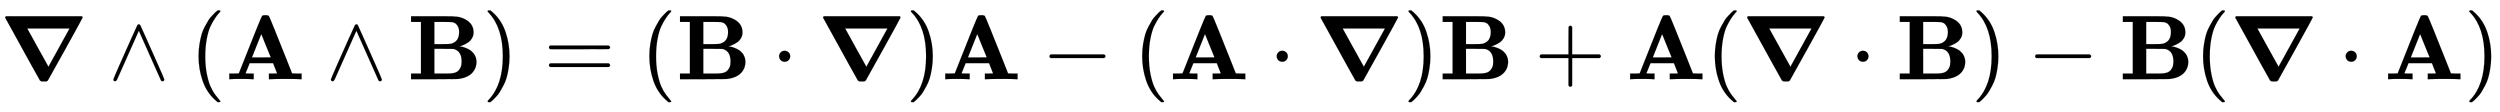
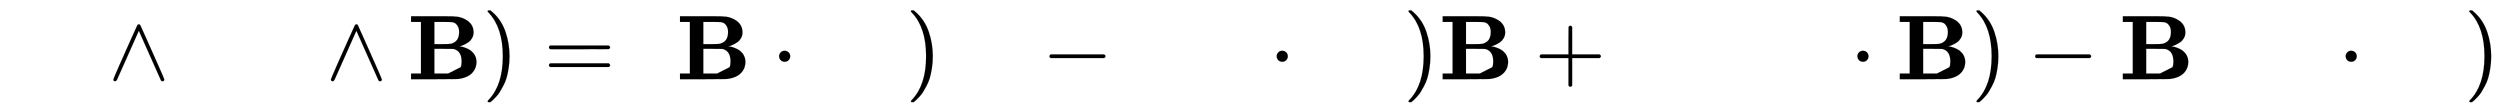
<svg xmlns="http://www.w3.org/2000/svg" xmlns:xlink="http://www.w3.org/1999/xlink" width="63.281ex" height="2.843ex" style="vertical-align: -0.838ex;" viewBox="0 -863.1 27246.1 1223.9" role="img" focusable="false" aria-labelledby="MathJax-SVG-1-Title">
  <title id="MathJax-SVG-1-Title">{\displaystyle {\boldsymbol {\nabla }}\wedge (\mathbf {A} \wedge \mathbf {B} )=(\mathbf {B} \cdot {\boldsymbol {\nabla }})\mathbf {A} -(\mathbf {A} \cdot {\boldsymbol {\nabla }})\mathbf {B} +\mathbf {A} ({\boldsymbol {\nabla }}\cdot \mathbf {B} )-\mathbf {B} ({\boldsymbol {\nabla }}\cdot \mathbf {A} )}</title>
  <defs aria-hidden="true">
-     <path stroke-width="1" id="E1-MJMAINB-2207" d="M56 673Q56 679 65 686H892Q901 679 901 673Q901 668 714 331T521 -15Q518 -18 506 -24H452Q440 -19 436 -15Q431 -8 337 162T150 501L57 669Q57 670 56 672V673ZM528 136L758 553H297Q298 551 414 341L528 136Z" />
    <path stroke-width="1" id="E1-MJMAIN-2227" d="M318 591Q325 598 333 598Q344 598 348 591Q349 590 414 445T545 151T611 -4Q609 -22 591 -22Q588 -22 586 -21T581 -20T577 -17T575 -13T572 -9T570 -4L333 528L96 -4Q87 -20 80 -21Q78 -22 75 -22Q57 -22 55 -4Q55 2 120 150T251 444T318 591Z" />
-     <path stroke-width="1" id="E1-MJMAIN-28" d="M94 250Q94 319 104 381T127 488T164 576T202 643T244 695T277 729T302 750H315H319Q333 750 333 741Q333 738 316 720T275 667T226 581T184 443T167 250T184 58T225 -81T274 -167T316 -220T333 -241Q333 -250 318 -250H315H302L274 -226Q180 -141 137 -14T94 250Z" />
-     <path stroke-width="1" id="E1-MJMAINB-41" d="M296 0Q278 3 164 3Q58 3 49 0H40V62H92Q144 62 144 64Q388 682 397 689Q403 698 434 698Q463 698 471 689Q475 686 538 530T663 218L724 64Q724 62 776 62H828V0H817Q796 3 658 3Q509 3 485 0H472V62H517Q561 62 561 63L517 175H262L240 120Q218 65 217 64Q217 62 261 62H306V0H296ZM390 237L492 238L440 365Q390 491 388 491Q287 239 287 237H390Z" />
-     <path stroke-width="1" id="E1-MJMAINB-42" d="M720 510Q720 476 704 448T665 404T619 377T580 362L564 359L583 356Q602 353 632 342T690 312Q712 292 725 276Q752 235 752 189V183Q752 160 741 125Q698 18 547 2Q543 1 288 0H39V62H147V624H39V686H264H409Q502 686 542 681T624 655Q720 607 720 510ZM563 513Q563 553 548 578T518 611T486 622Q479 624 385 624H293V382H375Q458 383 467 385Q563 405 563 513ZM590 192Q590 307 505 329Q504 330 503 330L398 331H293V62H391H400H444Q496 62 528 75T580 131Q590 155 590 192Z" />
+     <path stroke-width="1" id="E1-MJMAINB-42" d="M720 510Q720 476 704 448T665 404T619 377T580 362L564 359L583 356Q602 353 632 342T690 312Q712 292 725 276Q752 235 752 189V183Q752 160 741 125Q698 18 547 2Q543 1 288 0H39V62H147V624H39V686H264H409Q502 686 542 681T624 655Q720 607 720 510ZM563 513Q563 553 548 578T518 611T486 622Q479 624 385 624H293V382H375Q458 383 467 385Q563 405 563 513ZM590 192Q590 307 505 329Q504 330 503 330L398 331H293V62H391H400H444T580 131Q590 155 590 192Z" />
    <path stroke-width="1" id="E1-MJMAIN-29" d="M60 749L64 750Q69 750 74 750H86L114 726Q208 641 251 514T294 250Q294 182 284 119T261 12T224 -76T186 -143T145 -194T113 -227T90 -246Q87 -249 86 -250H74Q66 -250 63 -250T58 -247T55 -238Q56 -237 66 -225Q221 -64 221 250T66 725Q56 737 55 738Q55 746 60 749Z" />
    <path stroke-width="1" id="E1-MJMAIN-3D" d="M56 347Q56 360 70 367H707Q722 359 722 347Q722 336 708 328L390 327H72Q56 332 56 347ZM56 153Q56 168 72 173H708Q722 163 722 153Q722 140 707 133H70Q56 140 56 153Z" />
    <path stroke-width="1" id="E1-MJMAIN-22C5" d="M78 250Q78 274 95 292T138 310Q162 310 180 294T199 251Q199 226 182 208T139 190T96 207T78 250Z" />
    <path stroke-width="1" id="E1-MJMAIN-2212" d="M84 237T84 250T98 270H679Q694 262 694 250T679 230H98Q84 237 84 250Z" />
    <path stroke-width="1" id="E1-MJMAIN-2B" d="M56 237T56 250T70 270H369V420L370 570Q380 583 389 583Q402 583 409 568V270H707Q722 262 722 250T707 230H409V-68Q401 -82 391 -82H389H387Q375 -82 369 -68V230H70Q56 237 56 250Z" />
  </defs>
  <g stroke="currentColor" fill="currentColor" stroke-width="0" transform="matrix(1 0 0 -1 0 0)" aria-hidden="true">
    <use xlink:href="#E1-MJMAINB-2207" x="0" y="0" />
    <use xlink:href="#E1-MJMAIN-2227" x="1180" y="0" />
    <use xlink:href="#E1-MJMAIN-28" x="2070" y="0" />
    <use xlink:href="#E1-MJMAINB-41" x="2459" y="0" />
    <use xlink:href="#E1-MJMAIN-2227" x="3551" y="0" />
    <use xlink:href="#E1-MJMAINB-42" x="4441" y="0" />
    <use xlink:href="#E1-MJMAIN-29" x="5259" y="0" />
    <use xlink:href="#E1-MJMAIN-3D" x="5927" y="0" />
    <use xlink:href="#E1-MJMAIN-28" x="6983" y="0" />
    <use xlink:href="#E1-MJMAINB-42" x="7372" y="0" />
    <use xlink:href="#E1-MJMAIN-22C5" x="8413" y="0" />
    <use xlink:href="#E1-MJMAINB-2207" x="8914" y="0" />
    <use xlink:href="#E1-MJMAIN-29" x="9872" y="0" />
    <use xlink:href="#E1-MJMAINB-41" x="10262" y="0" />
    <use xlink:href="#E1-MJMAIN-2212" x="11354" y="0" />
    <use xlink:href="#E1-MJMAIN-28" x="12354" y="0" />
    <use xlink:href="#E1-MJMAINB-41" x="12744" y="0" />
    <use xlink:href="#E1-MJMAIN-22C5" x="13836" y="0" />
    <use xlink:href="#E1-MJMAINB-2207" x="14336" y="0" />
    <use xlink:href="#E1-MJMAIN-29" x="15295" y="0" />
    <use xlink:href="#E1-MJMAINB-42" x="15684" y="0" />
    <use xlink:href="#E1-MJMAIN-2B" x="16725" y="0" />
    <use xlink:href="#E1-MJMAINB-41" x="17726" y="0" />
    <use xlink:href="#E1-MJMAIN-28" x="18595" y="0" />
    <use xlink:href="#E1-MJMAINB-2207" x="18985" y="0" />
    <use xlink:href="#E1-MJMAIN-22C5" x="20165" y="0" />
    <use xlink:href="#E1-MJMAINB-42" x="20666" y="0" />
    <use xlink:href="#E1-MJMAIN-29" x="21485" y="0" />
    <use xlink:href="#E1-MJMAIN-2212" x="22096" y="0" />
    <use xlink:href="#E1-MJMAINB-42" x="23097" y="0" />
    <use xlink:href="#E1-MJMAIN-28" x="23916" y="0" />
    <use xlink:href="#E1-MJMAINB-2207" x="24305" y="0" />
    <use xlink:href="#E1-MJMAIN-22C5" x="25486" y="0" />
    <use xlink:href="#E1-MJMAINB-41" x="25987" y="0" />
    <use xlink:href="#E1-MJMAIN-29" x="26856" y="0" />
  </g>
</svg>